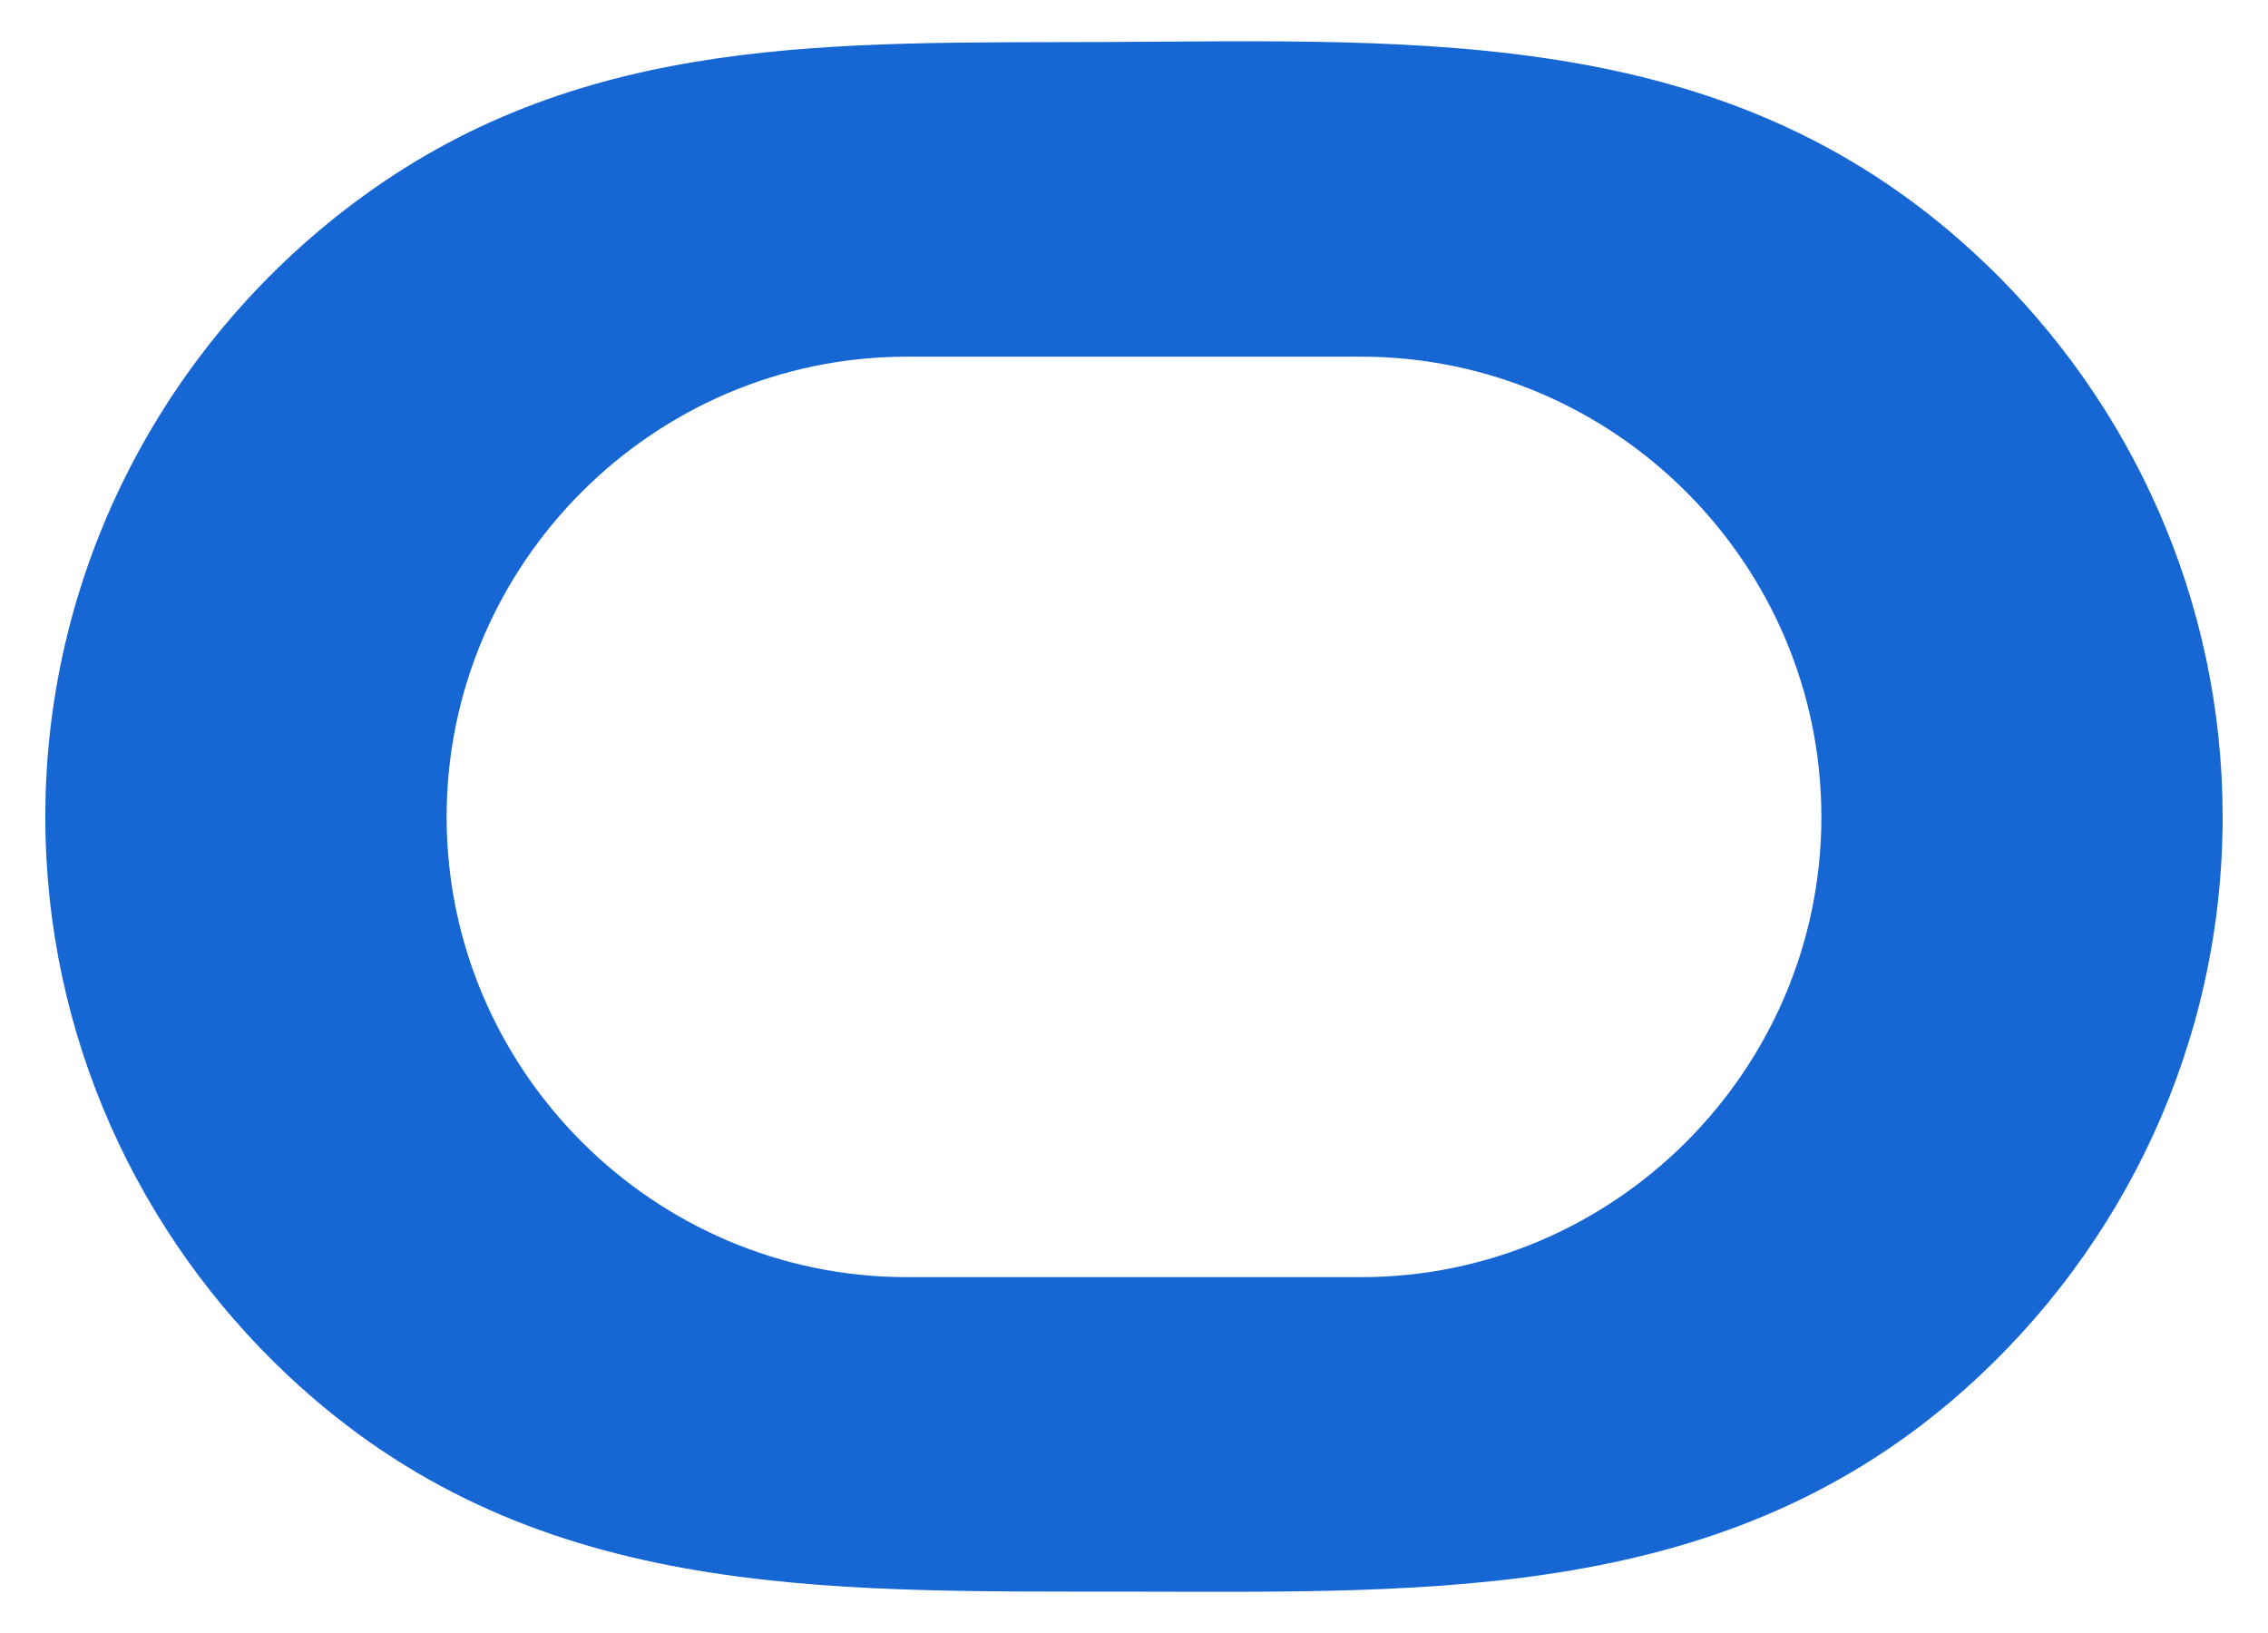
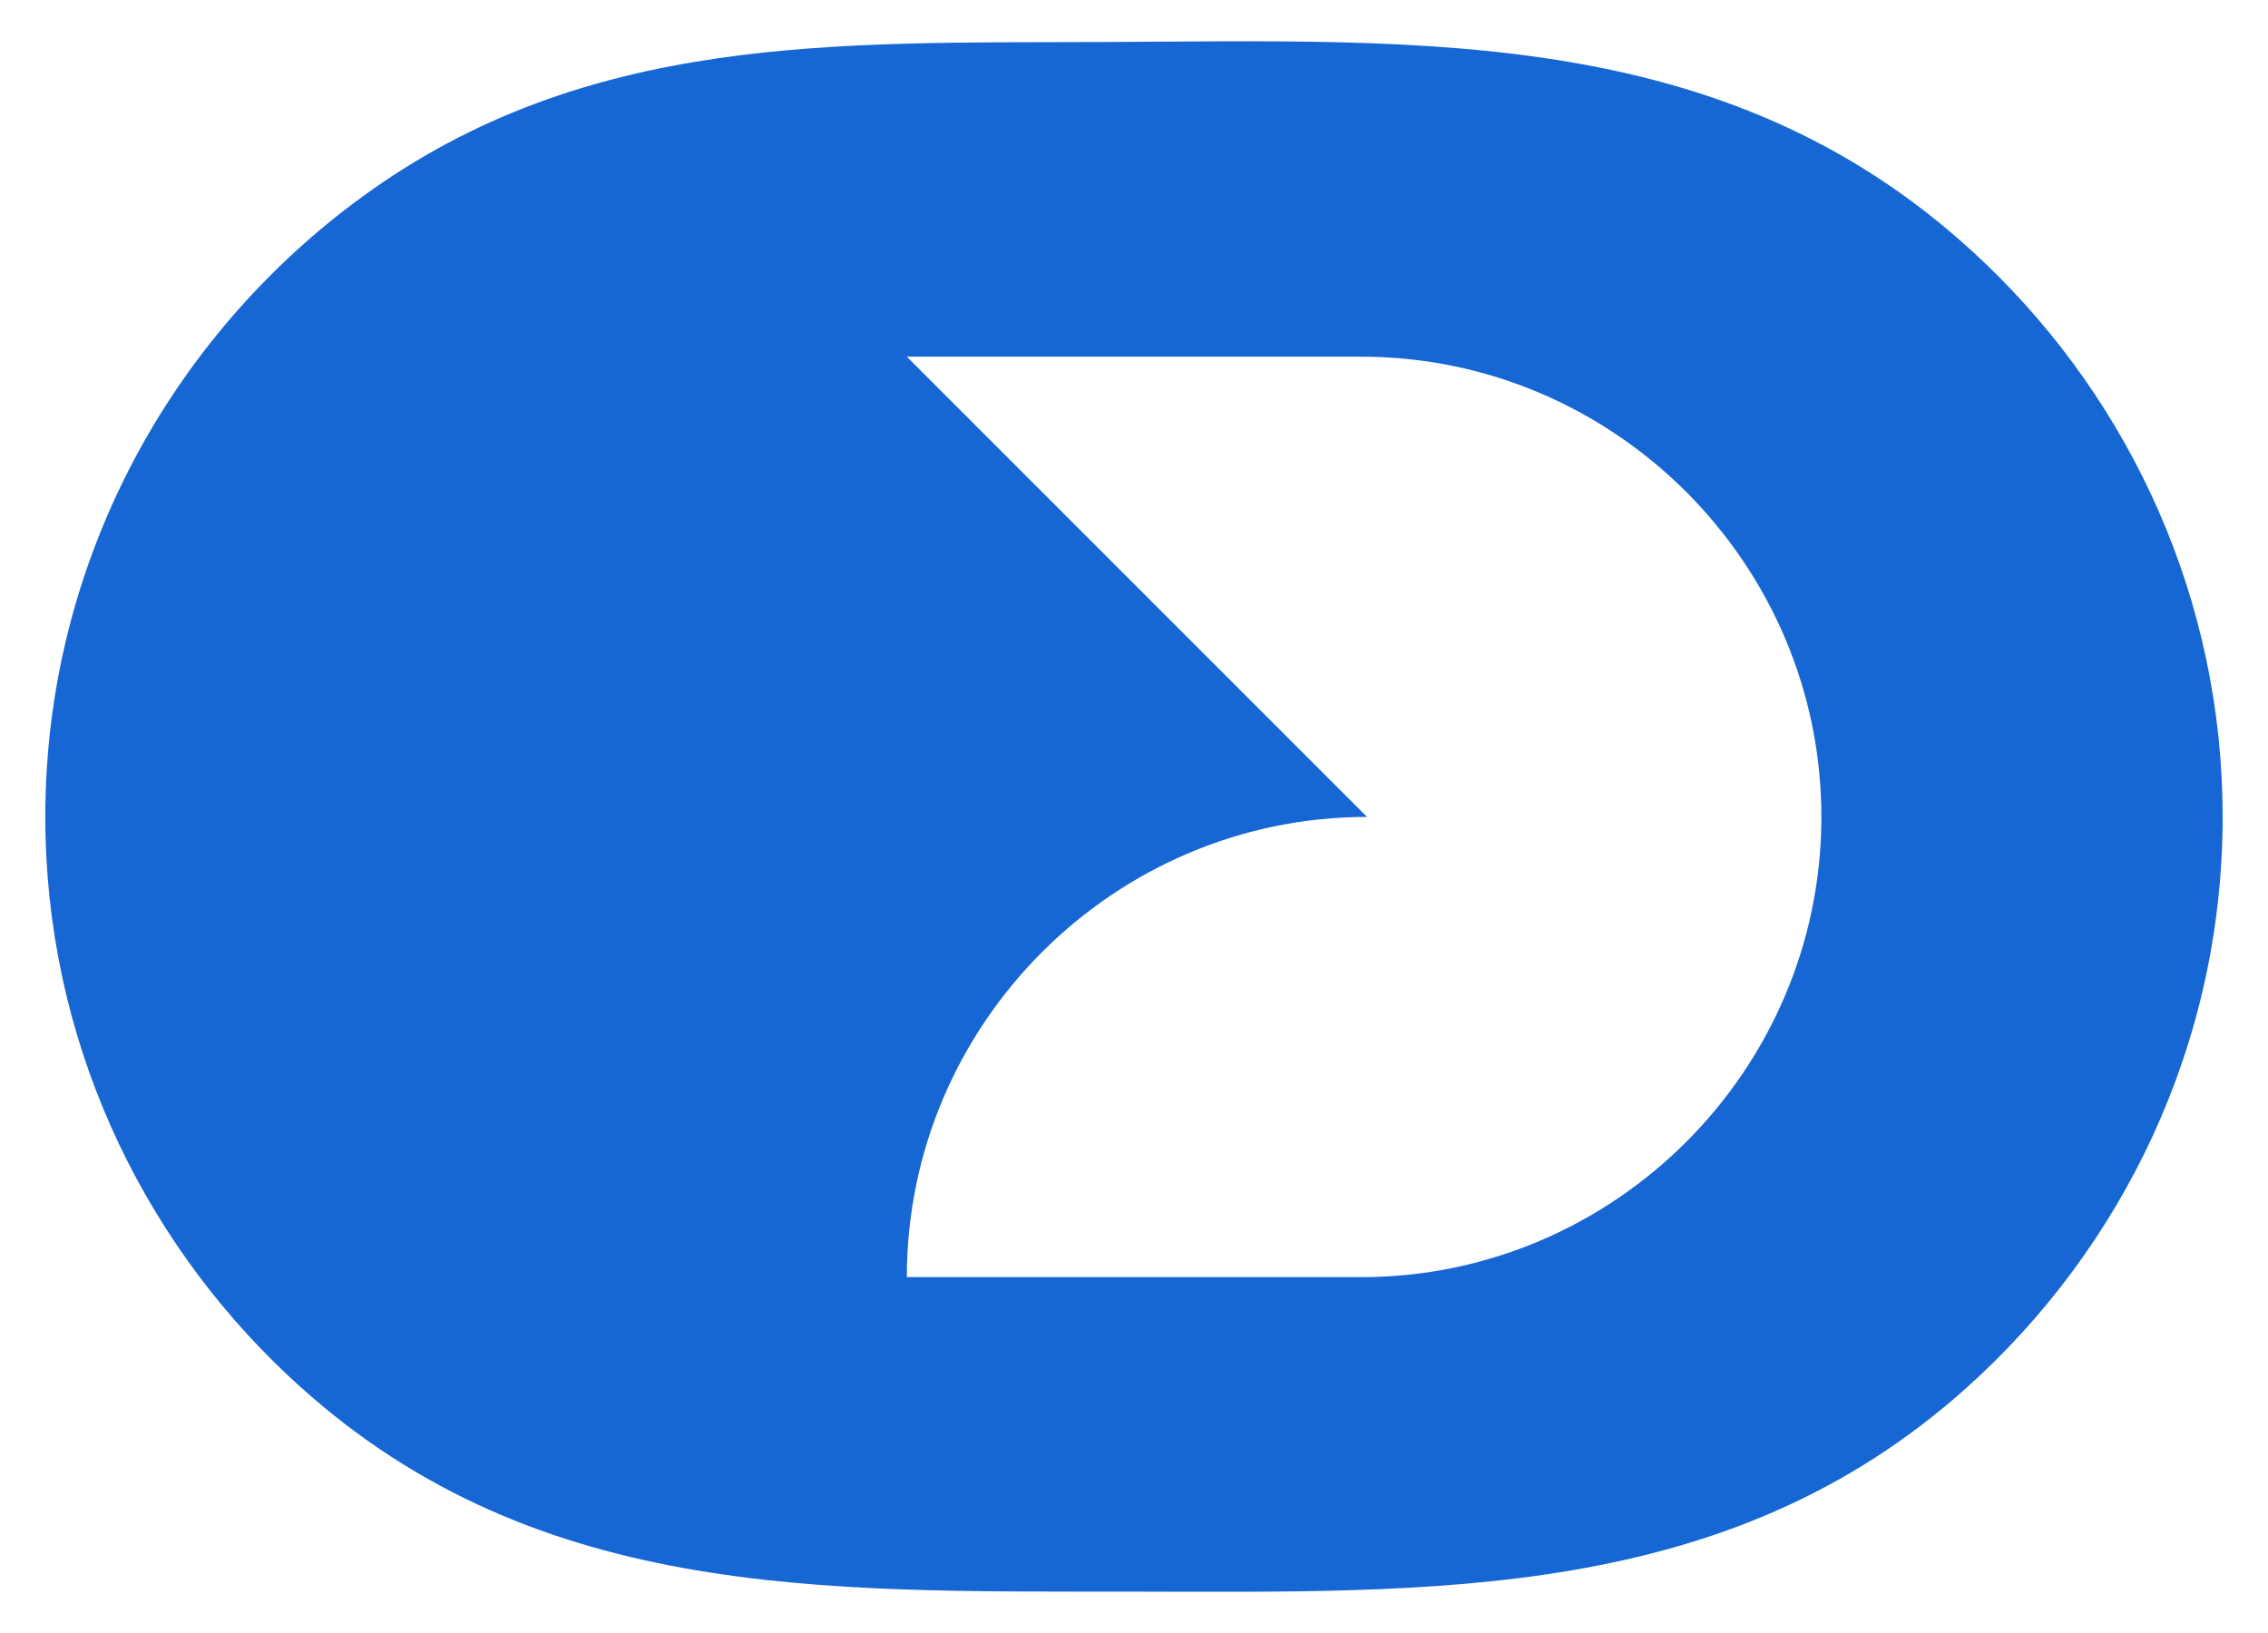
<svg xmlns="http://www.w3.org/2000/svg" xml:space="preserve" width="50px" height="36px" style="shape-rendering:geometricPrecision; text-rendering:geometricPrecision; image-rendering:optimizeQuality; fill-rule:evenodd; clip-rule:evenodd" viewBox="0 0 50 36">
  <defs>
    <style type="text/css">
   
    .fil0 {fill:#1667D3}
   
  </style>
  </defs>
  <g id="Layer_x0020_1">
-     <path class="fil0" d="M43.762 5.802c3.223,3.084 5.238,7.422 5.238,12.207l0 0c0,4.992 -2.193,9.498 -5.663,12.6 -5.255,4.698 -11.703,4.488 -18.397,4.479 -6.867,-0.009 -13.301,0.202 -18.586,-4.76 -3.291,-3.09 -5.355,-7.475 -5.355,-12.319l0 0c0,-5.604 2.763,-10.595 6.994,-13.676 4.944,-3.601 10.438,-3.382 16.317,-3.407 7.153,-0.03 13.94,-0.397 19.451,4.876l0 0zm-23.77 2.061l10.016 0c5.58,0 10.146,4.566 10.146,10.146l0 0c0,5.58 -4.566,10.146 -10.146,10.146l-10.016 0c-5.58,0 -10.146,-4.566 -10.146,-10.146l0 0c0,-5.58 4.566,-10.146 10.146,-10.146z" />
+     <path class="fil0" d="M43.762 5.802c3.223,3.084 5.238,7.422 5.238,12.207l0 0c0,4.992 -2.193,9.498 -5.663,12.6 -5.255,4.698 -11.703,4.488 -18.397,4.479 -6.867,-0.009 -13.301,0.202 -18.586,-4.76 -3.291,-3.09 -5.355,-7.475 -5.355,-12.319l0 0c0,-5.604 2.763,-10.595 6.994,-13.676 4.944,-3.601 10.438,-3.382 16.317,-3.407 7.153,-0.03 13.94,-0.397 19.451,4.876l0 0zm-23.77 2.061l10.016 0c5.58,0 10.146,4.566 10.146,10.146l0 0c0,5.58 -4.566,10.146 -10.146,10.146l-10.016 0l0 0c0,-5.58 4.566,-10.146 10.146,-10.146z" />
  </g>
</svg>